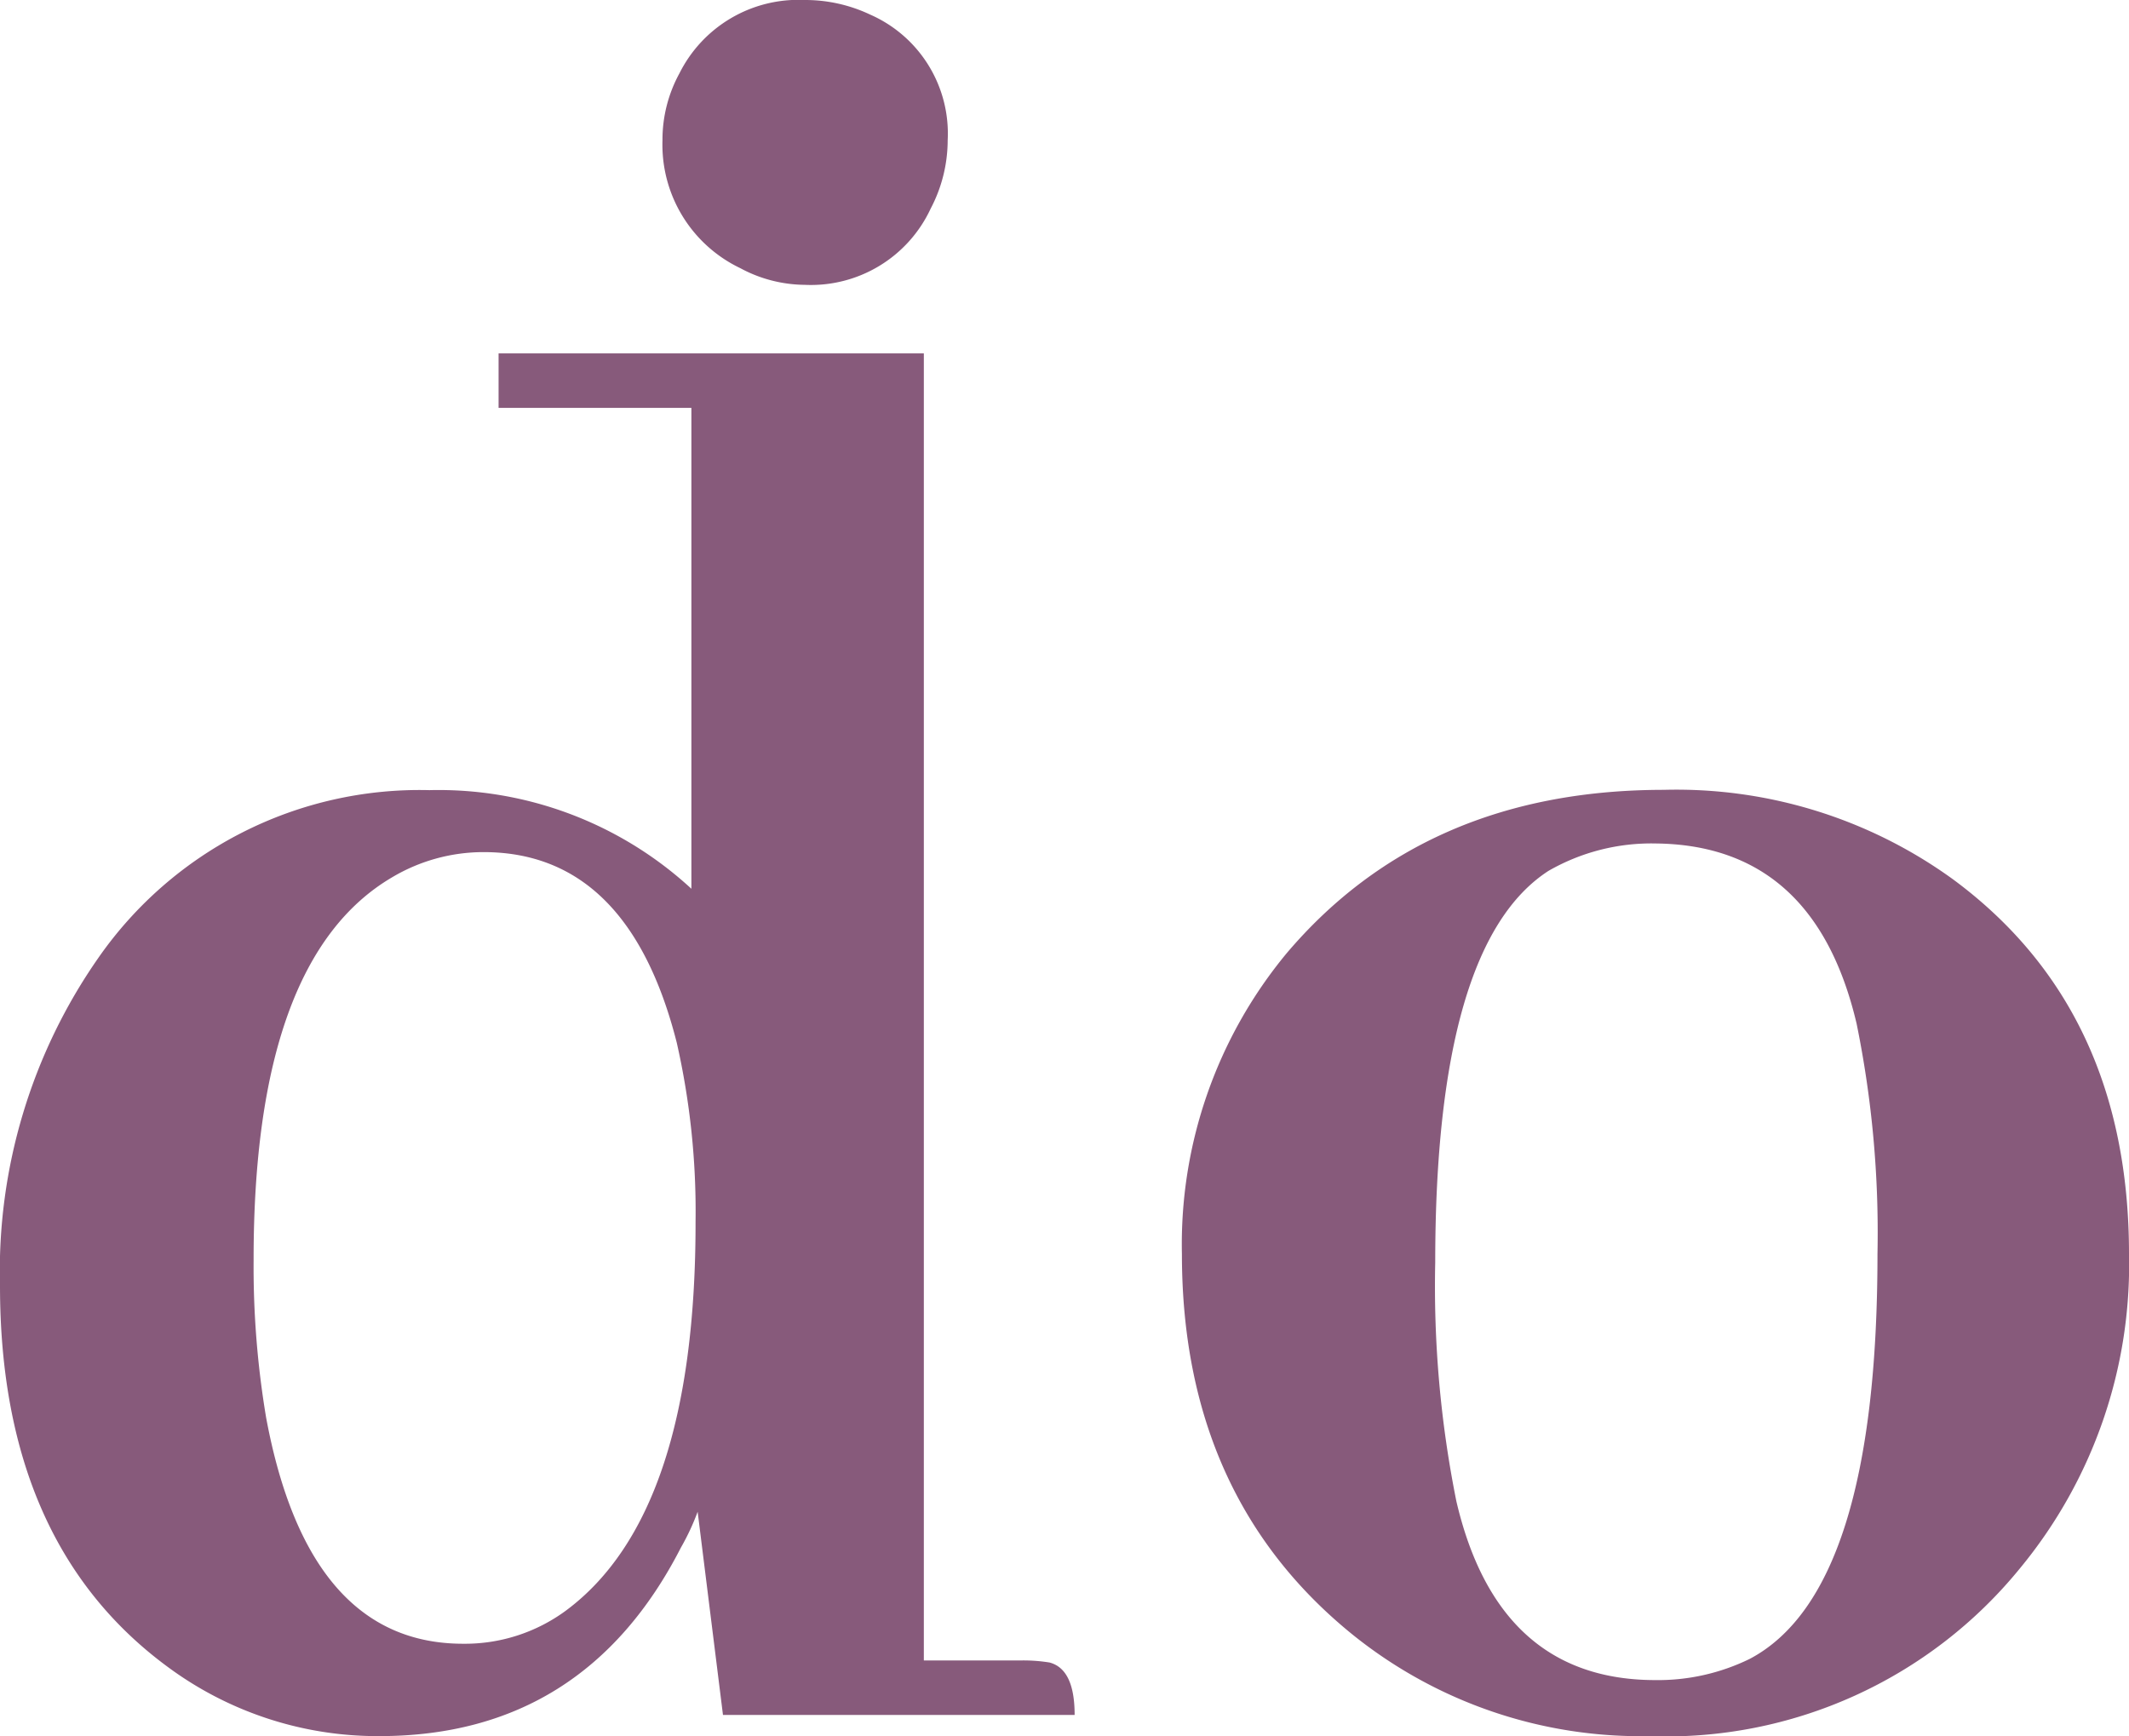
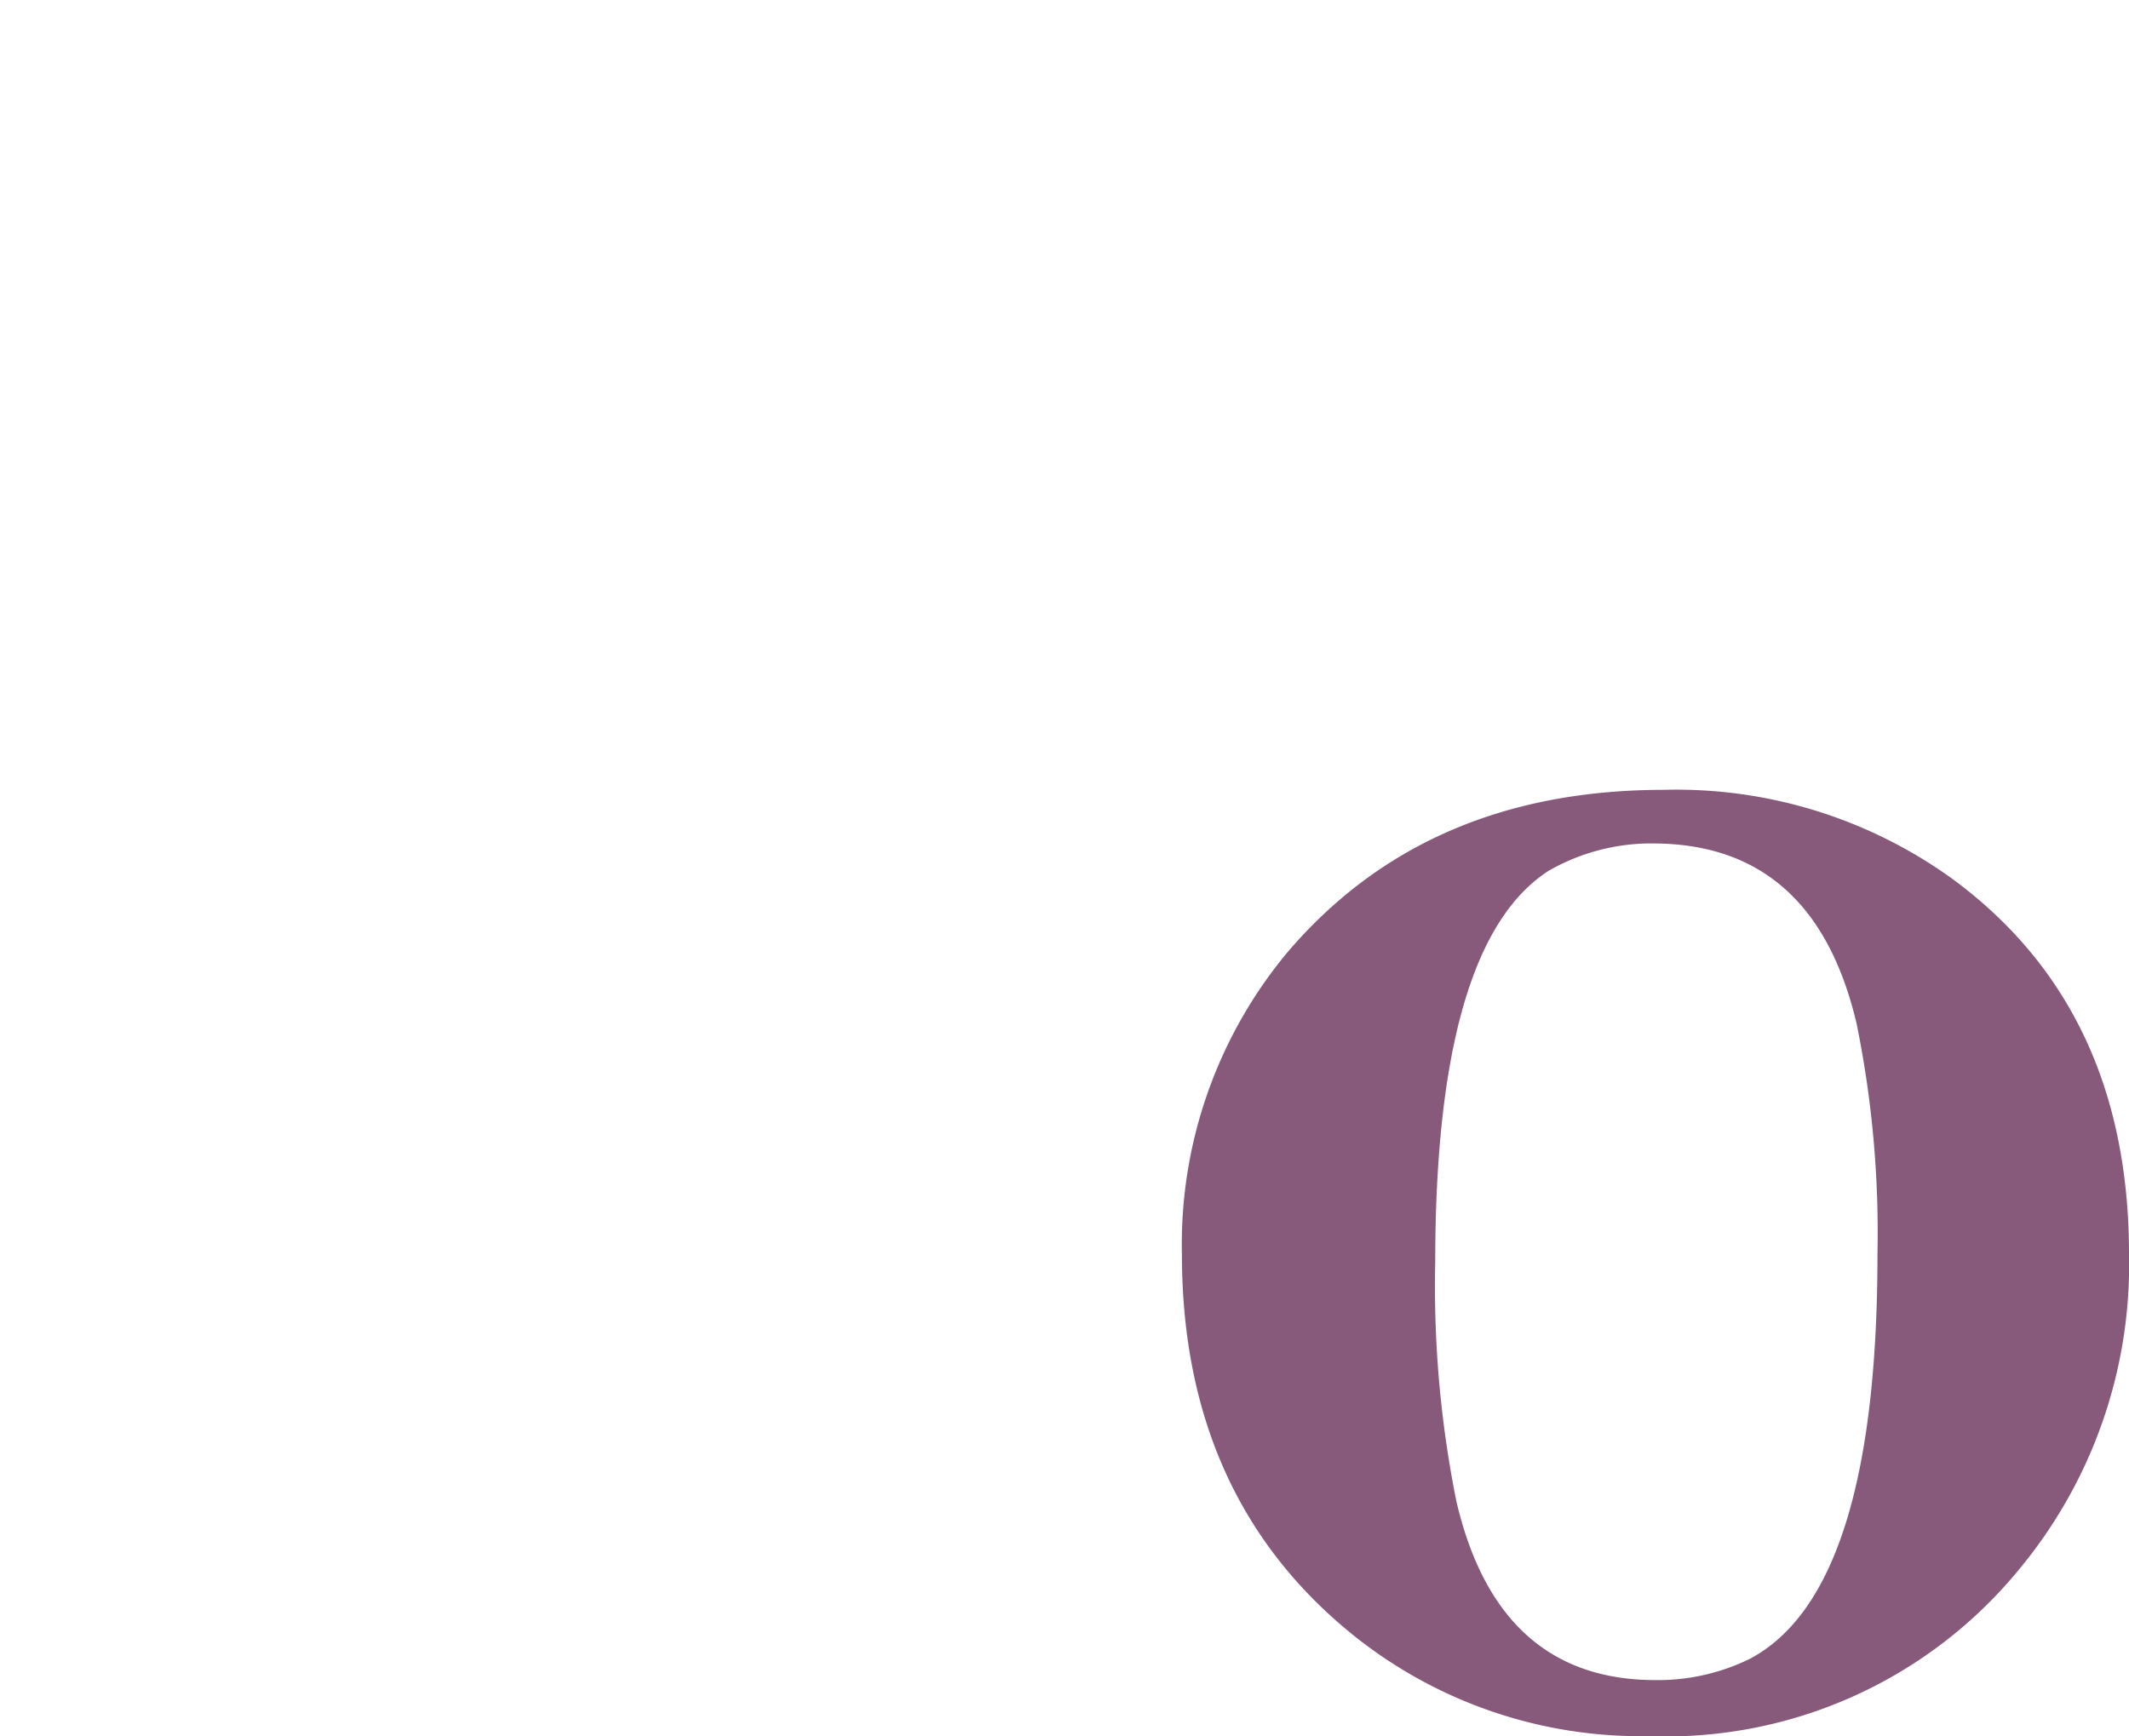
<svg xmlns="http://www.w3.org/2000/svg" viewBox="0 0 71.44 58.27">
  <defs>
    <style>.cls-1{fill:#875a7b;}</style>
  </defs>
  <title>favicon</title>
  <g id="Layer_2" data-name="Layer 2">
    <g id="Layer_1-2" data-name="Layer 1">
-       <path class="cls-1" d="M23.41,50.74a7.93,7.93,0,0,1-.56,1.2q-3.24,6.33-10.12,6.33A11.83,11.83,0,0,1,5.7,56Q0,51.86,0,43.15a18.37,18.37,0,0,1,3.3-11,13.13,13.13,0,0,1,11.11-5.63,12.51,12.51,0,0,1,8.79,3.31V13.69H16.73V11.86H31V55.73h3.3a5.56,5.56,0,0,1,.92.07c.56.15.84.73.84,1.76H24.26ZM8.93,47.58q1.41,7.59,6.61,7.59A5.71,5.71,0,0,0,19,54.05Q23.35,50.81,23.34,41a25.59,25.59,0,0,0-.63-6q-1.62-6.39-6.47-6.4a6,6,0,0,0-3.09.85Q8.5,32.19,8.51,42.3A30.55,30.55,0,0,0,8.93,47.58Z" />
      <path class="cls-1" d="M65.53,29.51q5.91,4.36,5.91,12.58a16,16,0,0,1-3.66,10.55,15.3,15.3,0,0,1-12.44,5.63,15.4,15.4,0,0,1-9.92-3.38q-5.76-4.64-5.76-12.8A15.31,15.31,0,0,1,43.17,32q4.65-5.49,12.66-5.49A15.81,15.81,0,0,1,65.53,29.51ZM48.87,50.39q1.4,6,6.68,6a7,7,0,0,0,3.16-.71Q63,53.42,63,42.09a35.06,35.06,0,0,0-.7-7.73q-1.41-6-6.75-6.05a6.92,6.92,0,0,0-3.59.92q-3.8,2.46-3.8,13.14A36.56,36.56,0,0,0,48.87,50.39Z" />
-       <path class="cls-1" d="M22.8,2.46A4.46,4.46,0,0,1,27,0,5.09,5.09,0,0,1,29.2.49a4.36,4.36,0,0,1,2.6,4.22A4.94,4.94,0,0,1,31.23,7,4.43,4.43,0,0,1,27,9.56,4.62,4.62,0,0,1,24.84,9a4.59,4.59,0,0,1-2.61-4.29A4.64,4.64,0,0,1,22.8,2.46Z" />
    </g>
  </g>
</svg>